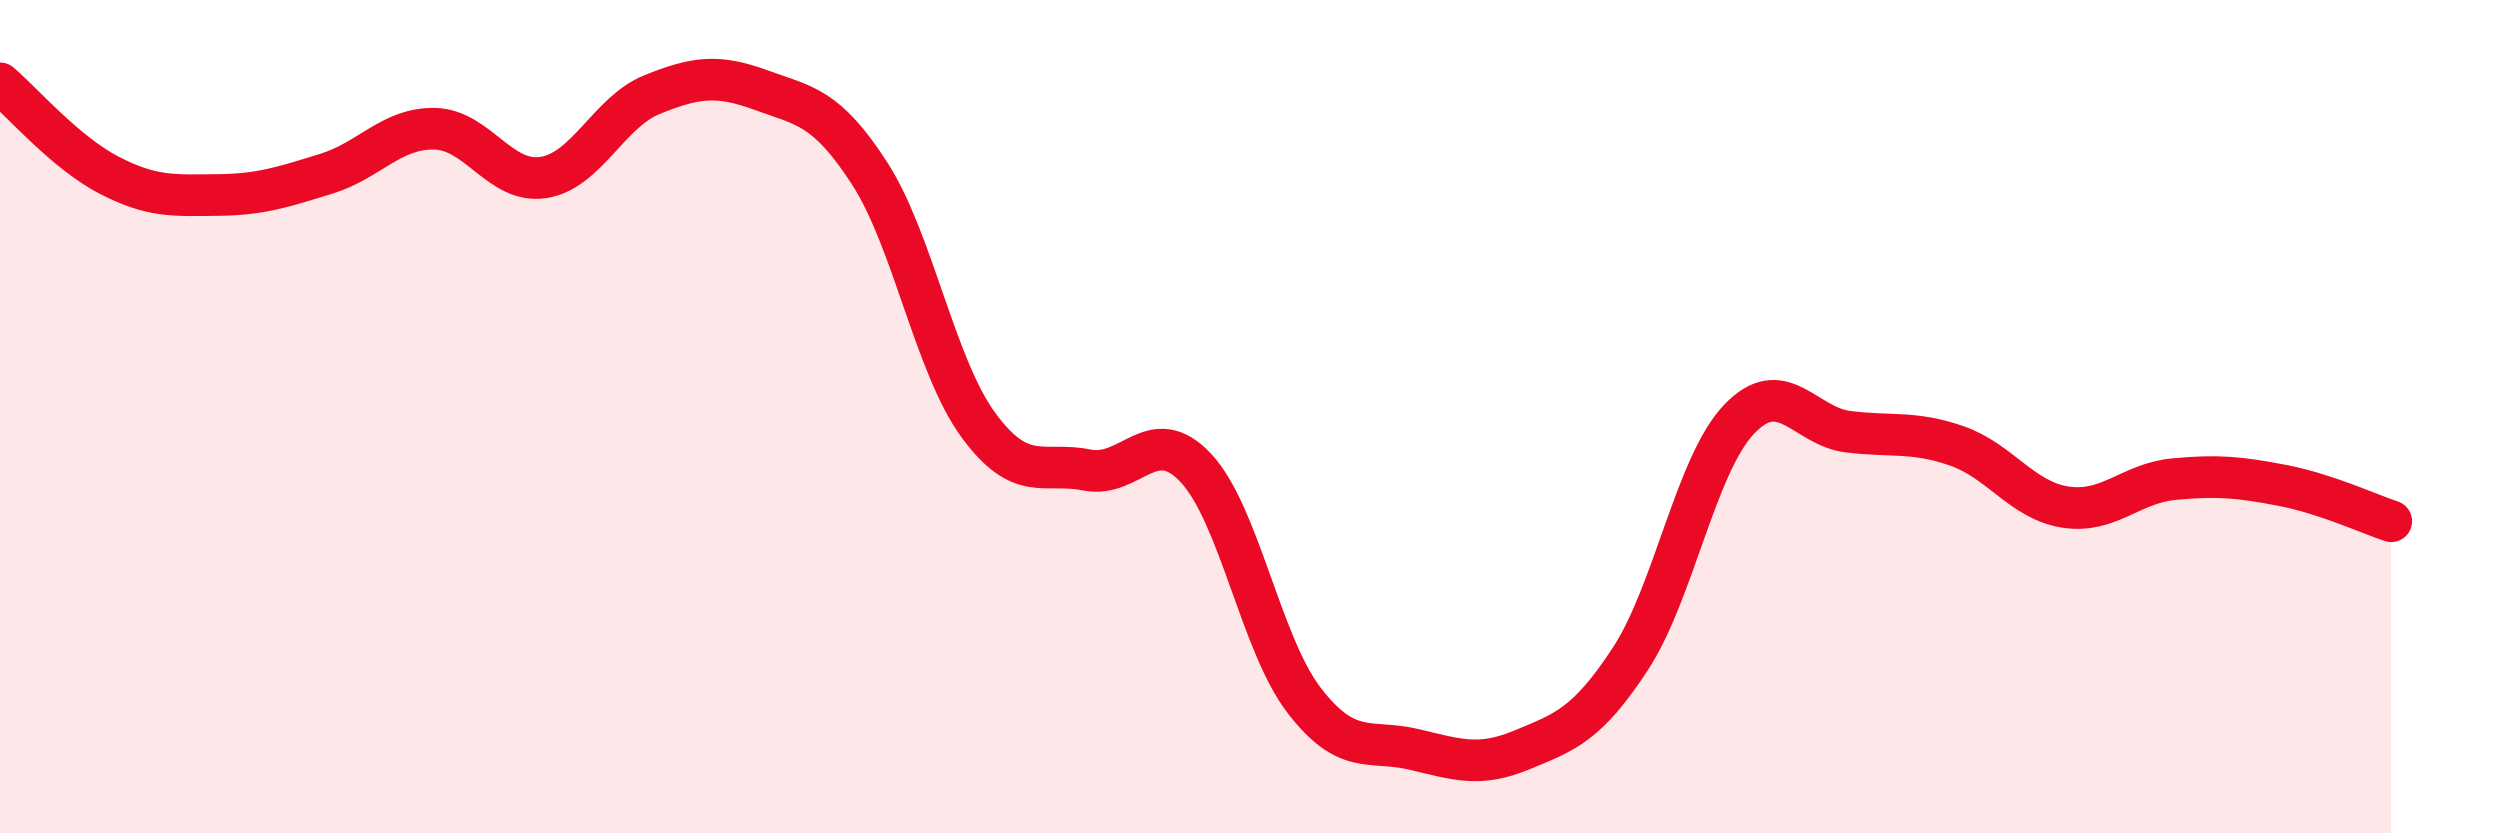
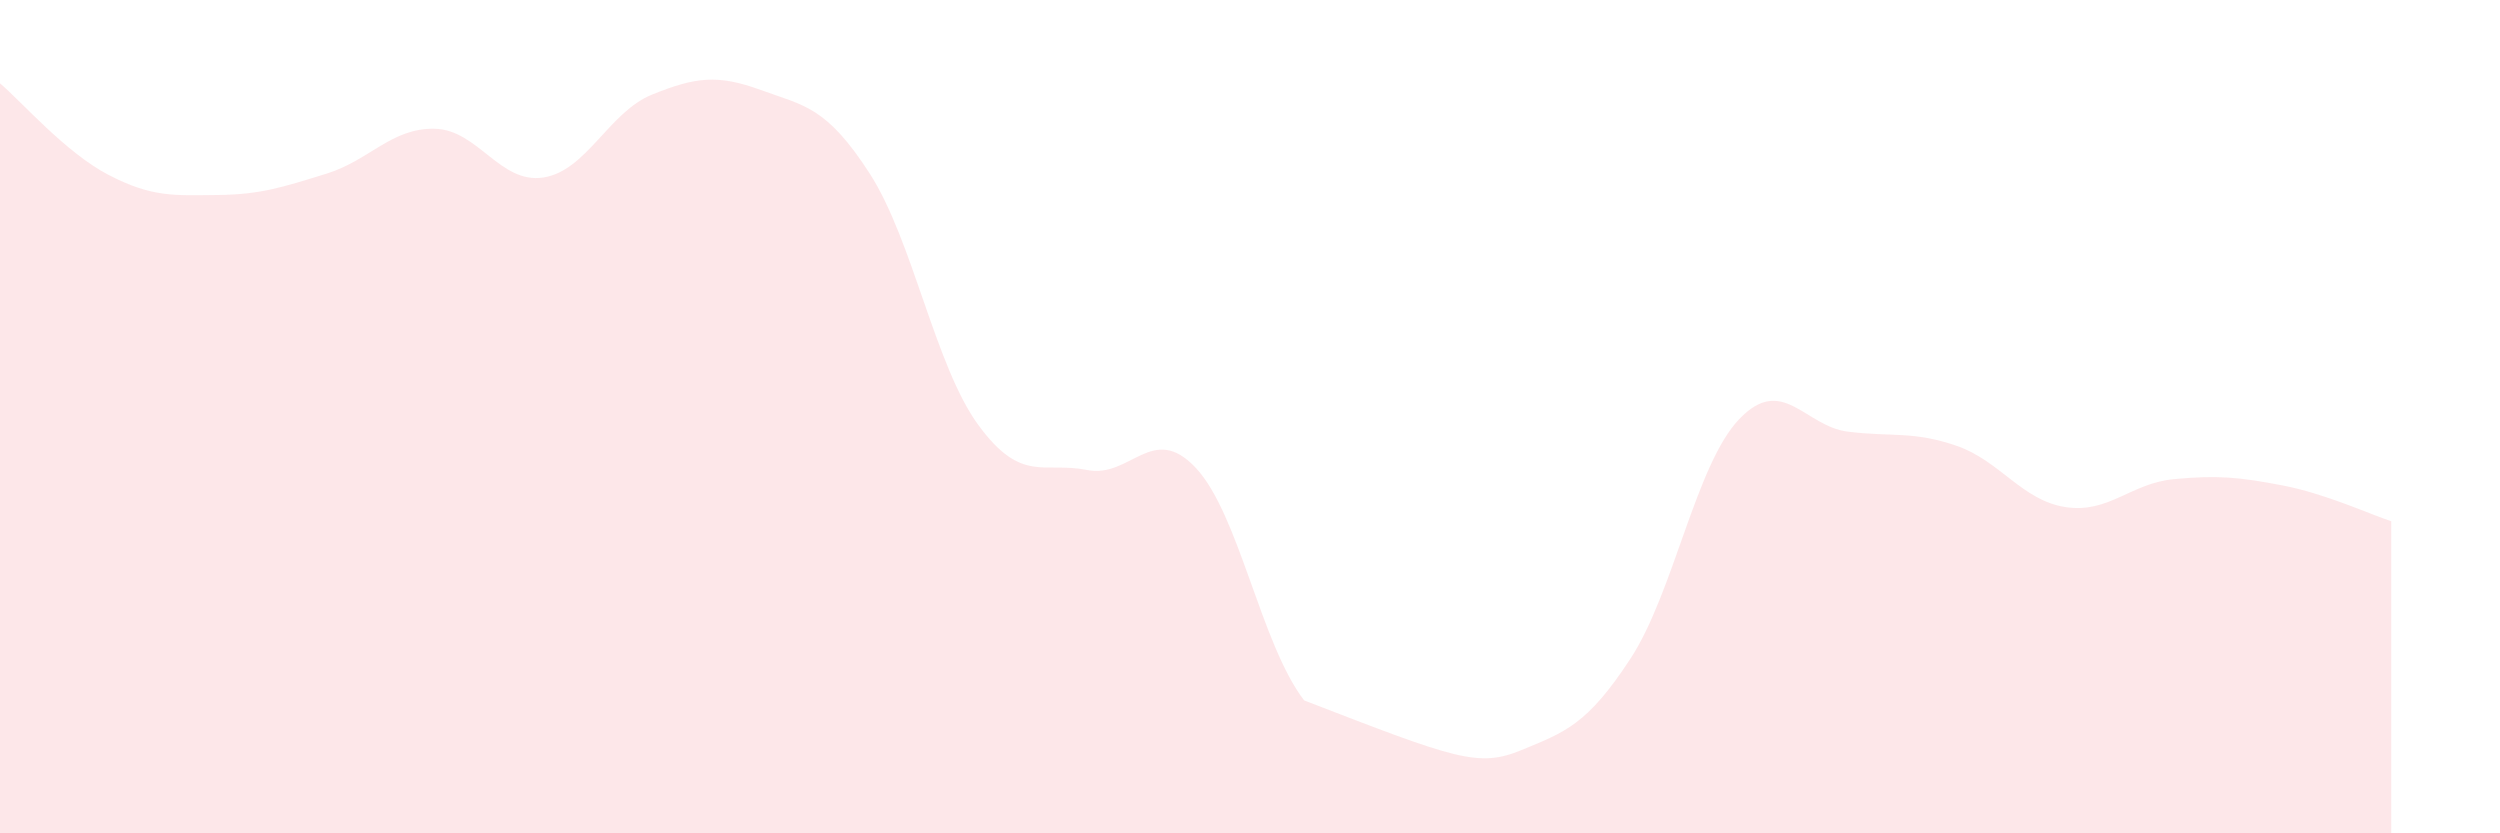
<svg xmlns="http://www.w3.org/2000/svg" width="60" height="20" viewBox="0 0 60 20">
-   <path d="M 0,2 C 0.52,2.44 1.57,3.66 2.61,4.2 C 3.65,4.74 4.18,4.69 5.22,4.68 C 6.26,4.67 6.79,4.49 7.83,4.17 C 8.87,3.85 9.39,3.07 10.43,3.09 C 11.47,3.11 12,4.42 13.04,4.26 C 14.08,4.1 14.61,2.69 15.65,2.27 C 16.69,1.85 17.22,1.78 18.26,2.16 C 19.3,2.54 19.83,2.55 20.87,4.16 C 21.91,5.77 22.44,8.78 23.48,10.2 C 24.52,11.62 25.05,11.07 26.09,11.28 C 27.13,11.49 27.66,10.12 28.7,11.23 C 29.74,12.34 30.26,15.46 31.3,16.81 C 32.34,18.16 32.87,17.74 33.91,17.98 C 34.95,18.22 35.48,18.43 36.52,18 C 37.56,17.57 38.09,17.4 39.13,15.81 C 40.17,14.22 40.7,11.15 41.74,10.06 C 42.78,8.97 43.31,10.23 44.35,10.36 C 45.39,10.49 45.92,10.34 46.96,10.7 C 48,11.06 48.53,12.01 49.57,12.17 C 50.61,12.33 51.13,11.6 52.17,11.5 C 53.21,11.4 53.74,11.45 54.78,11.65 C 55.82,11.85 56.87,12.34 57.39,12.51L57.39 20L0 20Z" fill="#EB0A25" opacity="0.1" stroke-linecap="round" stroke-linejoin="round" />
-   <path d="M 0,2 C 0.52,2.44 1.57,3.66 2.61,4.2 C 3.65,4.74 4.18,4.69 5.22,4.68 C 6.26,4.67 6.79,4.49 7.83,4.17 C 8.87,3.85 9.39,3.07 10.43,3.09 C 11.47,3.11 12,4.42 13.04,4.26 C 14.08,4.1 14.61,2.69 15.65,2.27 C 16.69,1.85 17.22,1.78 18.26,2.16 C 19.3,2.54 19.83,2.55 20.87,4.16 C 21.91,5.77 22.44,8.78 23.48,10.2 C 24.52,11.62 25.05,11.07 26.09,11.28 C 27.13,11.49 27.66,10.12 28.7,11.23 C 29.74,12.34 30.26,15.46 31.3,16.81 C 32.34,18.16 32.87,17.74 33.91,17.98 C 34.95,18.22 35.48,18.43 36.52,18 C 37.56,17.57 38.09,17.4 39.13,15.81 C 40.17,14.22 40.7,11.15 41.74,10.06 C 42.78,8.97 43.31,10.23 44.35,10.36 C 45.39,10.49 45.92,10.34 46.96,10.7 C 48,11.06 48.53,12.01 49.57,12.17 C 50.61,12.33 51.13,11.6 52.17,11.5 C 53.21,11.4 53.74,11.45 54.78,11.65 C 55.82,11.85 56.87,12.34 57.39,12.51" stroke="#EB0A25" stroke-width="1" fill="none" stroke-linecap="round" stroke-linejoin="round" />
+   <path d="M 0,2 C 0.52,2.44 1.57,3.66 2.61,4.2 C 3.65,4.74 4.18,4.69 5.22,4.68 C 6.26,4.67 6.79,4.49 7.83,4.17 C 8.87,3.85 9.39,3.07 10.43,3.09 C 11.47,3.11 12,4.42 13.04,4.26 C 14.08,4.1 14.61,2.69 15.65,2.27 C 16.69,1.85 17.22,1.78 18.26,2.16 C 19.3,2.54 19.83,2.55 20.87,4.16 C 21.91,5.77 22.44,8.78 23.48,10.2 C 24.52,11.62 25.05,11.07 26.09,11.28 C 27.13,11.49 27.66,10.12 28.7,11.23 C 29.74,12.34 30.26,15.46 31.3,16.81 C 34.95,18.22 35.48,18.43 36.52,18 C 37.56,17.57 38.09,17.4 39.13,15.81 C 40.17,14.22 40.7,11.15 41.74,10.06 C 42.78,8.97 43.31,10.23 44.35,10.36 C 45.39,10.49 45.92,10.34 46.96,10.7 C 48,11.06 48.53,12.01 49.57,12.17 C 50.61,12.33 51.13,11.6 52.17,11.5 C 53.21,11.4 53.74,11.45 54.78,11.65 C 55.82,11.85 56.87,12.34 57.39,12.51L57.39 20L0 20Z" fill="#EB0A25" opacity="0.1" stroke-linecap="round" stroke-linejoin="round" />
</svg>